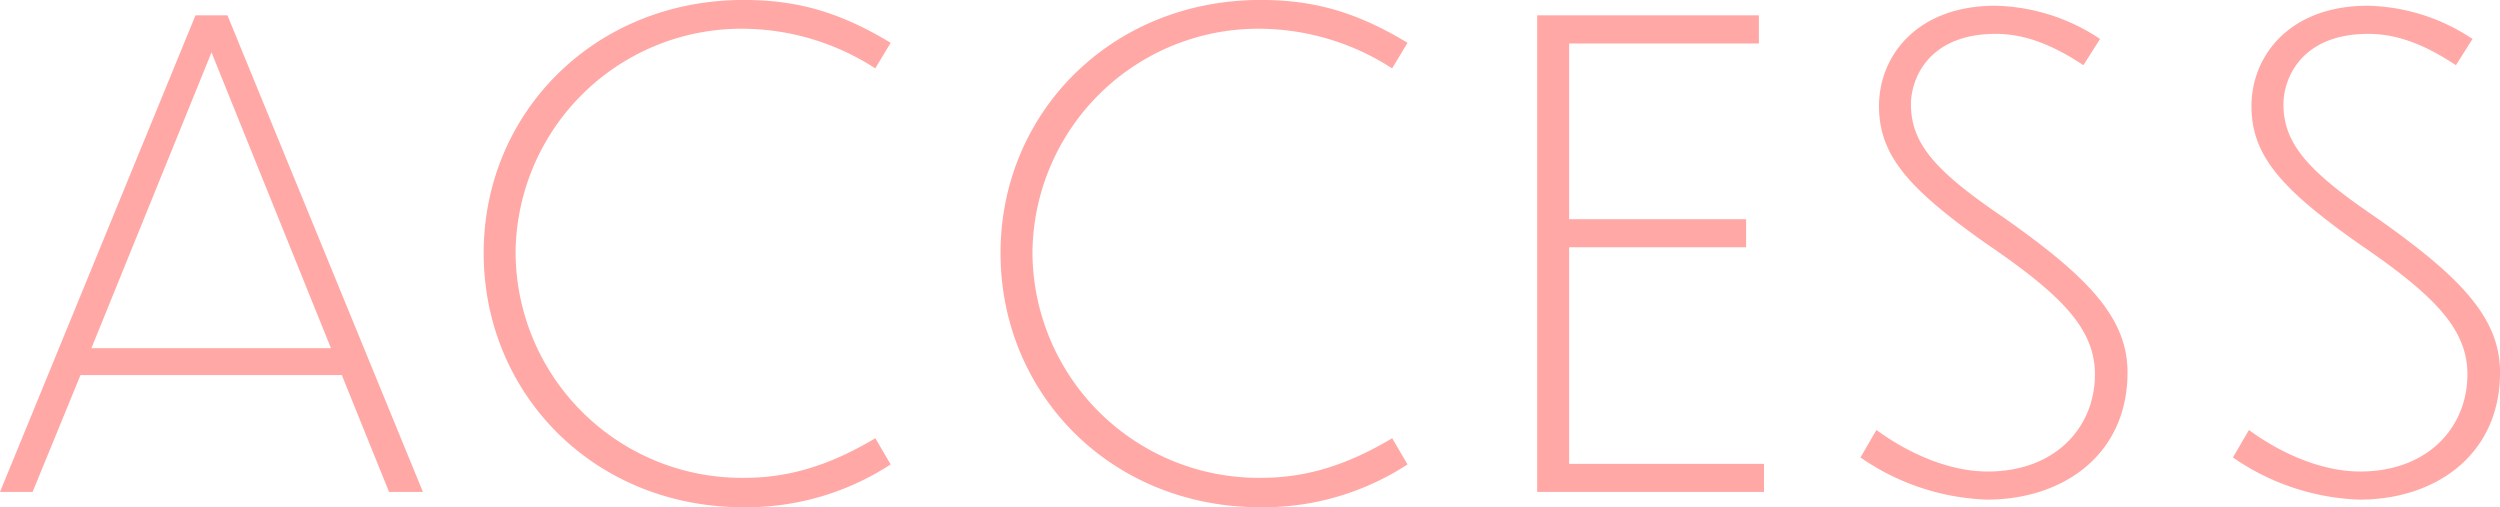
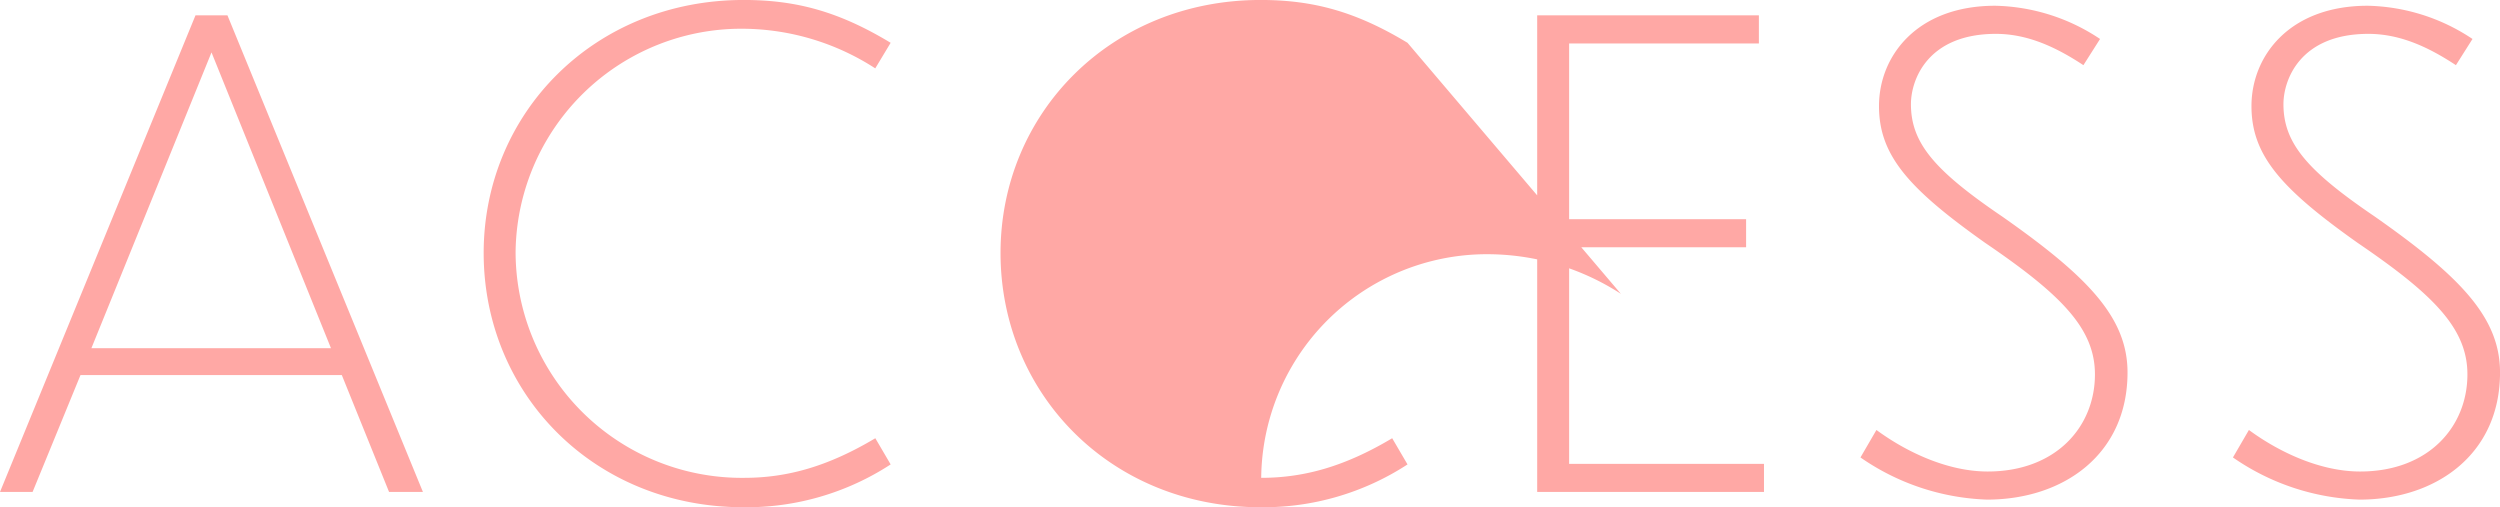
<svg xmlns="http://www.w3.org/2000/svg" width="344.344" height="69.872" viewBox="0 0 344.344 69.872">
-   <path id="パス_1" data-name="パス 1" d="M-294.1,0h4.664L-316.36-65.648h-4.4L-347.688,0h4.488l6.6-16.1h35.992ZM-335.1-19.8l16.544-40.744L-302.1-19.8Zm110.088-42.064c-7.128-4.312-13.024-5.9-20.24-5.9-20.592,0-35.816,15.576-35.816,34.848,0,19.36,15.136,35.024,35.816,35.024a36.411,36.411,0,0,0,20.24-5.9l-2.112-3.608c-6.336,3.784-11.968,5.456-18.04,5.456A31.155,31.155,0,0,1-276.672-33a31.1,31.1,0,0,1,31.5-30.8,33.878,33.878,0,0,1,18.04,5.456Zm71.192,0c-7.128-4.312-13.024-5.9-20.24-5.9-20.592,0-35.816,15.576-35.816,34.848,0,19.36,15.136,35.024,35.816,35.024a36.411,36.411,0,0,0,20.24-5.9l-2.112-3.608c-6.336,3.784-11.968,5.456-18.04,5.456A31.155,31.155,0,0,1-205.48-33a31.1,31.1,0,0,1,31.5-30.8,33.878,33.878,0,0,1,18.04,5.456ZM-135.96,0h31.24V-3.872h-26.84V-33.7h24.376v-3.872H-131.56v-24.2h26.136v-3.872H-135.96Zm77.528-62.392a26.915,26.915,0,0,0-14.432-4.576c-10.824,0-16.016,6.952-16.016,13.816,0,6.776,4.048,11.352,14.608,18.832C-63.8-27.192-59.136-22.528-59.136-16.192c0,7.216-5.368,13.376-14.784,13.376-5.368,0-11-2.552-15.312-5.72l-2.2,3.784A32.464,32.464,0,0,0-74.008,1.056c10.56,0,19.36-6.248,19.36-17.512,0-7.568-5.456-13.2-17.248-21.472-9.328-6.336-12.584-10.12-12.584-15.488,0-3.344,2.288-9.68,11.7-9.68,4.488,0,8.448,1.936,12.056,4.312Zm51.3,0A26.915,26.915,0,0,0-21.56-66.968c-10.824,0-16.016,6.952-16.016,13.816,0,6.776,4.048,11.352,14.608,18.832C-12.5-27.192-7.832-22.528-7.832-16.192c0,7.216-5.368,13.376-14.784,13.376-5.368,0-11-2.552-15.312-5.72l-2.2,3.784A32.464,32.464,0,0,0-22.7,1.056c10.56,0,19.36-6.248,19.36-17.512,0-7.568-5.456-13.2-17.248-21.472-9.328-6.336-12.584-10.12-12.584-15.488,0-3.344,2.288-9.68,11.7-9.68,4.488,0,8.448,1.936,12.056,4.312Z" transform="translate(347.688 67.76)" fill="#ffa8a5" />
+   <path id="パス_1" data-name="パス 1" d="M-294.1,0h4.664L-316.36-65.648h-4.4L-347.688,0h4.488l6.6-16.1h35.992ZM-335.1-19.8l16.544-40.744L-302.1-19.8Zm110.088-42.064c-7.128-4.312-13.024-5.9-20.24-5.9-20.592,0-35.816,15.576-35.816,34.848,0,19.36,15.136,35.024,35.816,35.024a36.411,36.411,0,0,0,20.24-5.9l-2.112-3.608c-6.336,3.784-11.968,5.456-18.04,5.456A31.155,31.155,0,0,1-276.672-33a31.1,31.1,0,0,1,31.5-30.8,33.878,33.878,0,0,1,18.04,5.456Zm71.192,0c-7.128-4.312-13.024-5.9-20.24-5.9-20.592,0-35.816,15.576-35.816,34.848,0,19.36,15.136,35.024,35.816,35.024a36.411,36.411,0,0,0,20.24-5.9l-2.112-3.608c-6.336,3.784-11.968,5.456-18.04,5.456a31.1,31.1,0,0,1,31.5-30.8,33.878,33.878,0,0,1,18.04,5.456ZM-135.96,0h31.24V-3.872h-26.84V-33.7h24.376v-3.872H-131.56v-24.2h26.136v-3.872H-135.96Zm77.528-62.392a26.915,26.915,0,0,0-14.432-4.576c-10.824,0-16.016,6.952-16.016,13.816,0,6.776,4.048,11.352,14.608,18.832C-63.8-27.192-59.136-22.528-59.136-16.192c0,7.216-5.368,13.376-14.784,13.376-5.368,0-11-2.552-15.312-5.72l-2.2,3.784A32.464,32.464,0,0,0-74.008,1.056c10.56,0,19.36-6.248,19.36-17.512,0-7.568-5.456-13.2-17.248-21.472-9.328-6.336-12.584-10.12-12.584-15.488,0-3.344,2.288-9.68,11.7-9.68,4.488,0,8.448,1.936,12.056,4.312Zm51.3,0A26.915,26.915,0,0,0-21.56-66.968c-10.824,0-16.016,6.952-16.016,13.816,0,6.776,4.048,11.352,14.608,18.832C-12.5-27.192-7.832-22.528-7.832-16.192c0,7.216-5.368,13.376-14.784,13.376-5.368,0-11-2.552-15.312-5.72l-2.2,3.784A32.464,32.464,0,0,0-22.7,1.056c10.56,0,19.36-6.248,19.36-17.512,0-7.568-5.456-13.2-17.248-21.472-9.328-6.336-12.584-10.12-12.584-15.488,0-3.344,2.288-9.68,11.7-9.68,4.488,0,8.448,1.936,12.056,4.312Z" transform="translate(347.688 67.76)" fill="#ffa8a5" />
</svg>